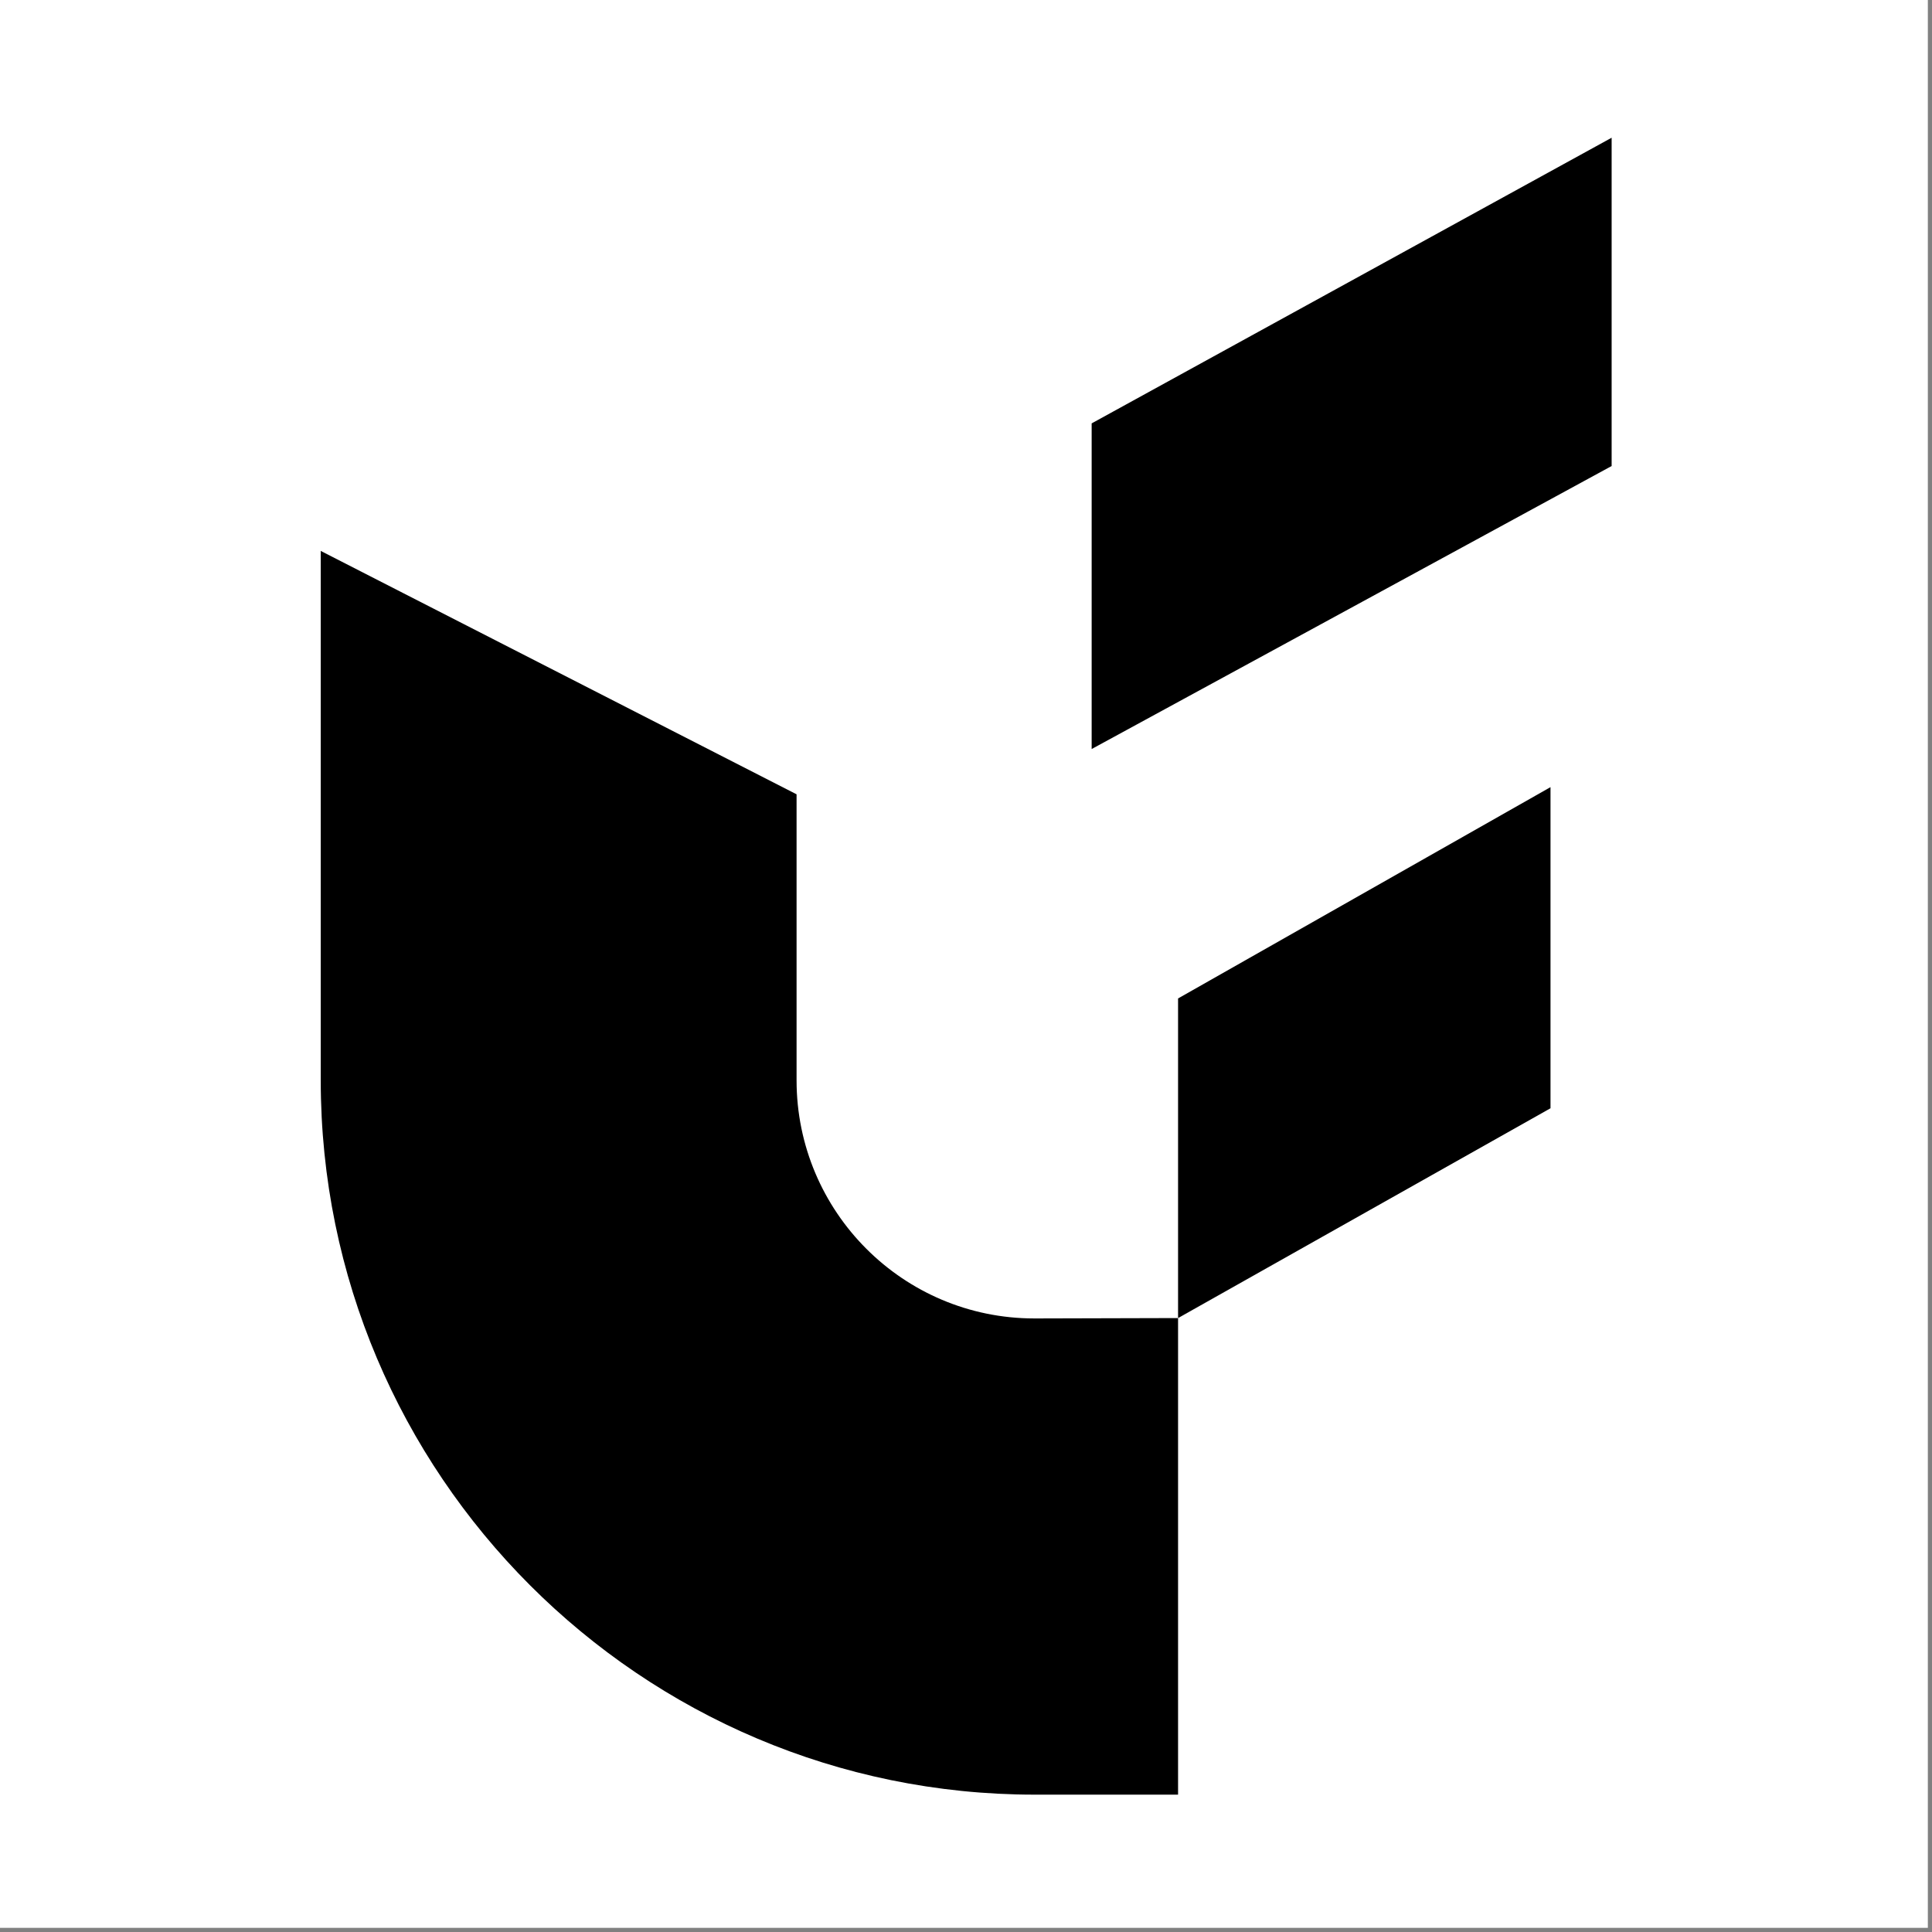
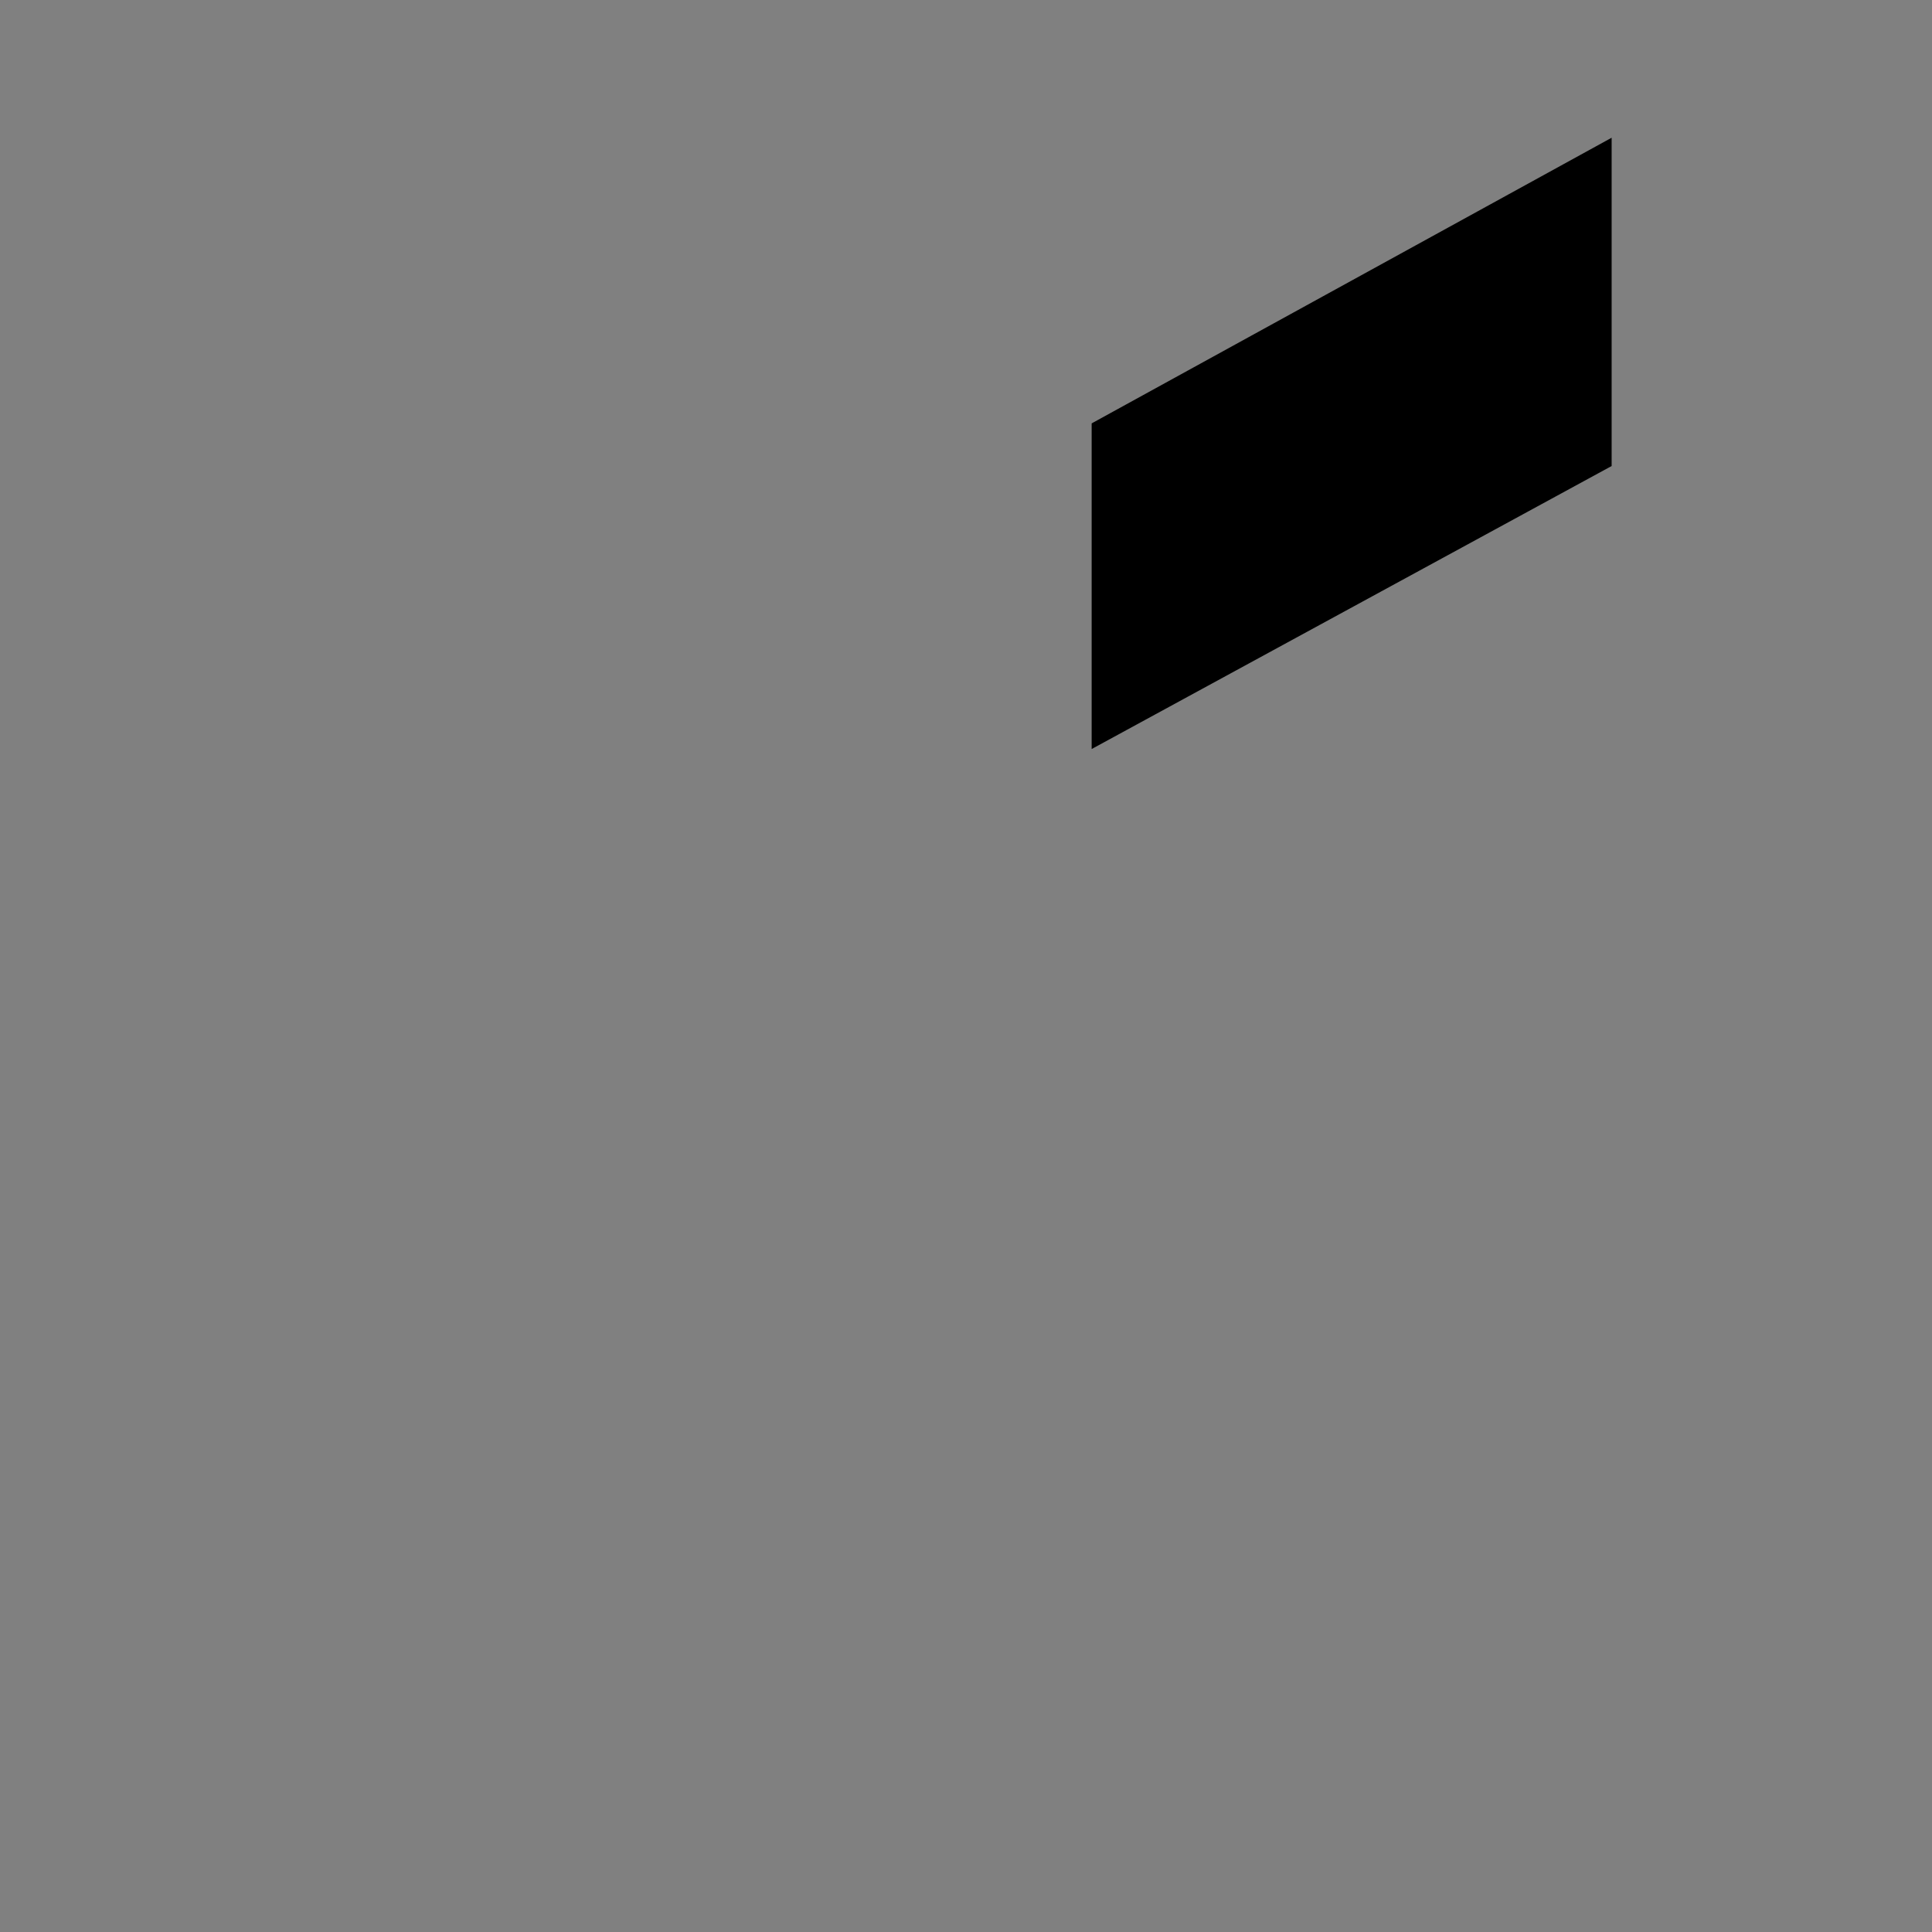
<svg xmlns="http://www.w3.org/2000/svg" id="Layer_1" x="0px" y="0px" viewBox="0 0 512 512" style="enable-background:new 0 0 512 512;" xml:space="preserve">
  <rect x="0" y="0" width="512" height="512" fill="#808080" stroke="none" />
  <style type="text/css">	.st0{fill:#FFFFFF;}</style>
-   <rect class="st0" width="510.9" height="510.9" />
  <g>
    <g>
-       <polygon points="410.9,208.6 312.2,264.6 312.2,349.3 410.9,293.7   " />
      <polygon points="289.3,112.2 289.3,198.5 427.1,123.5 427.1,36.5   " />
-       <path d="M211.1,210.5v75.8c0,34.8,28.2,63.1,63,63.1h0.8l37.3-0.1v126.3h-38c-104.4,0-189.2-84.9-189.2-189.3V146L211.1,210.5z" />
    </g>
  </g>
</svg>